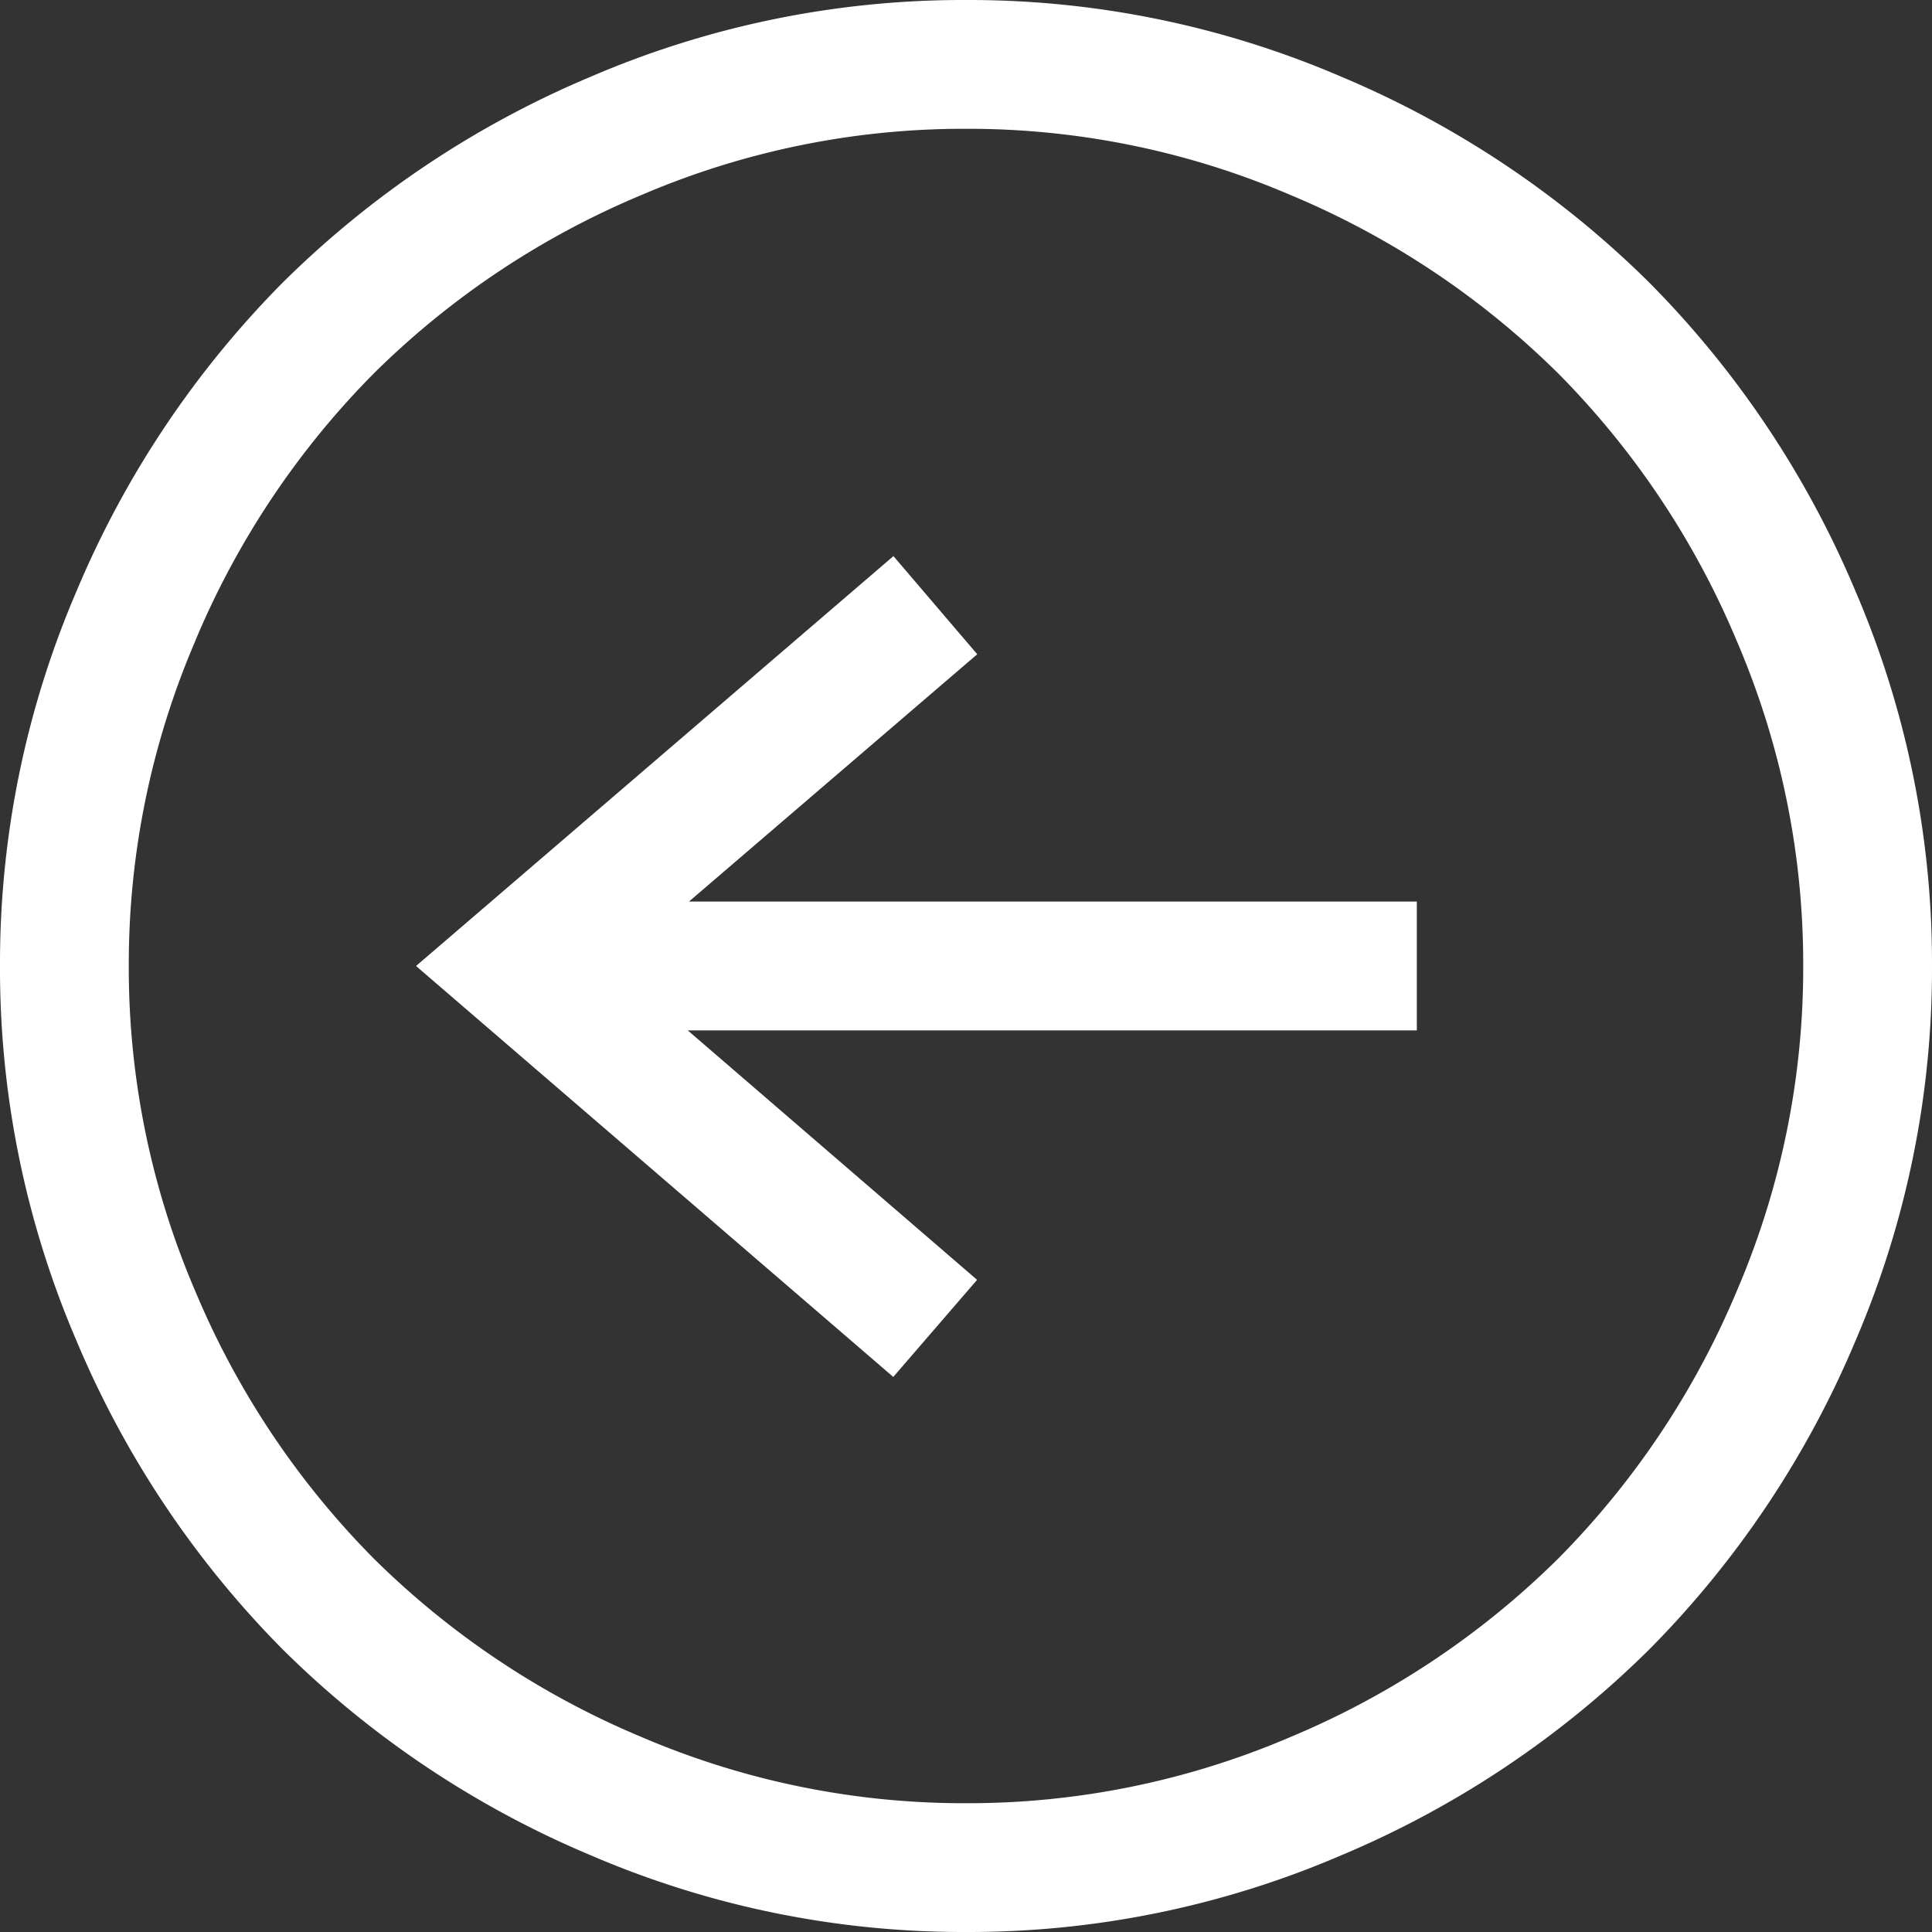
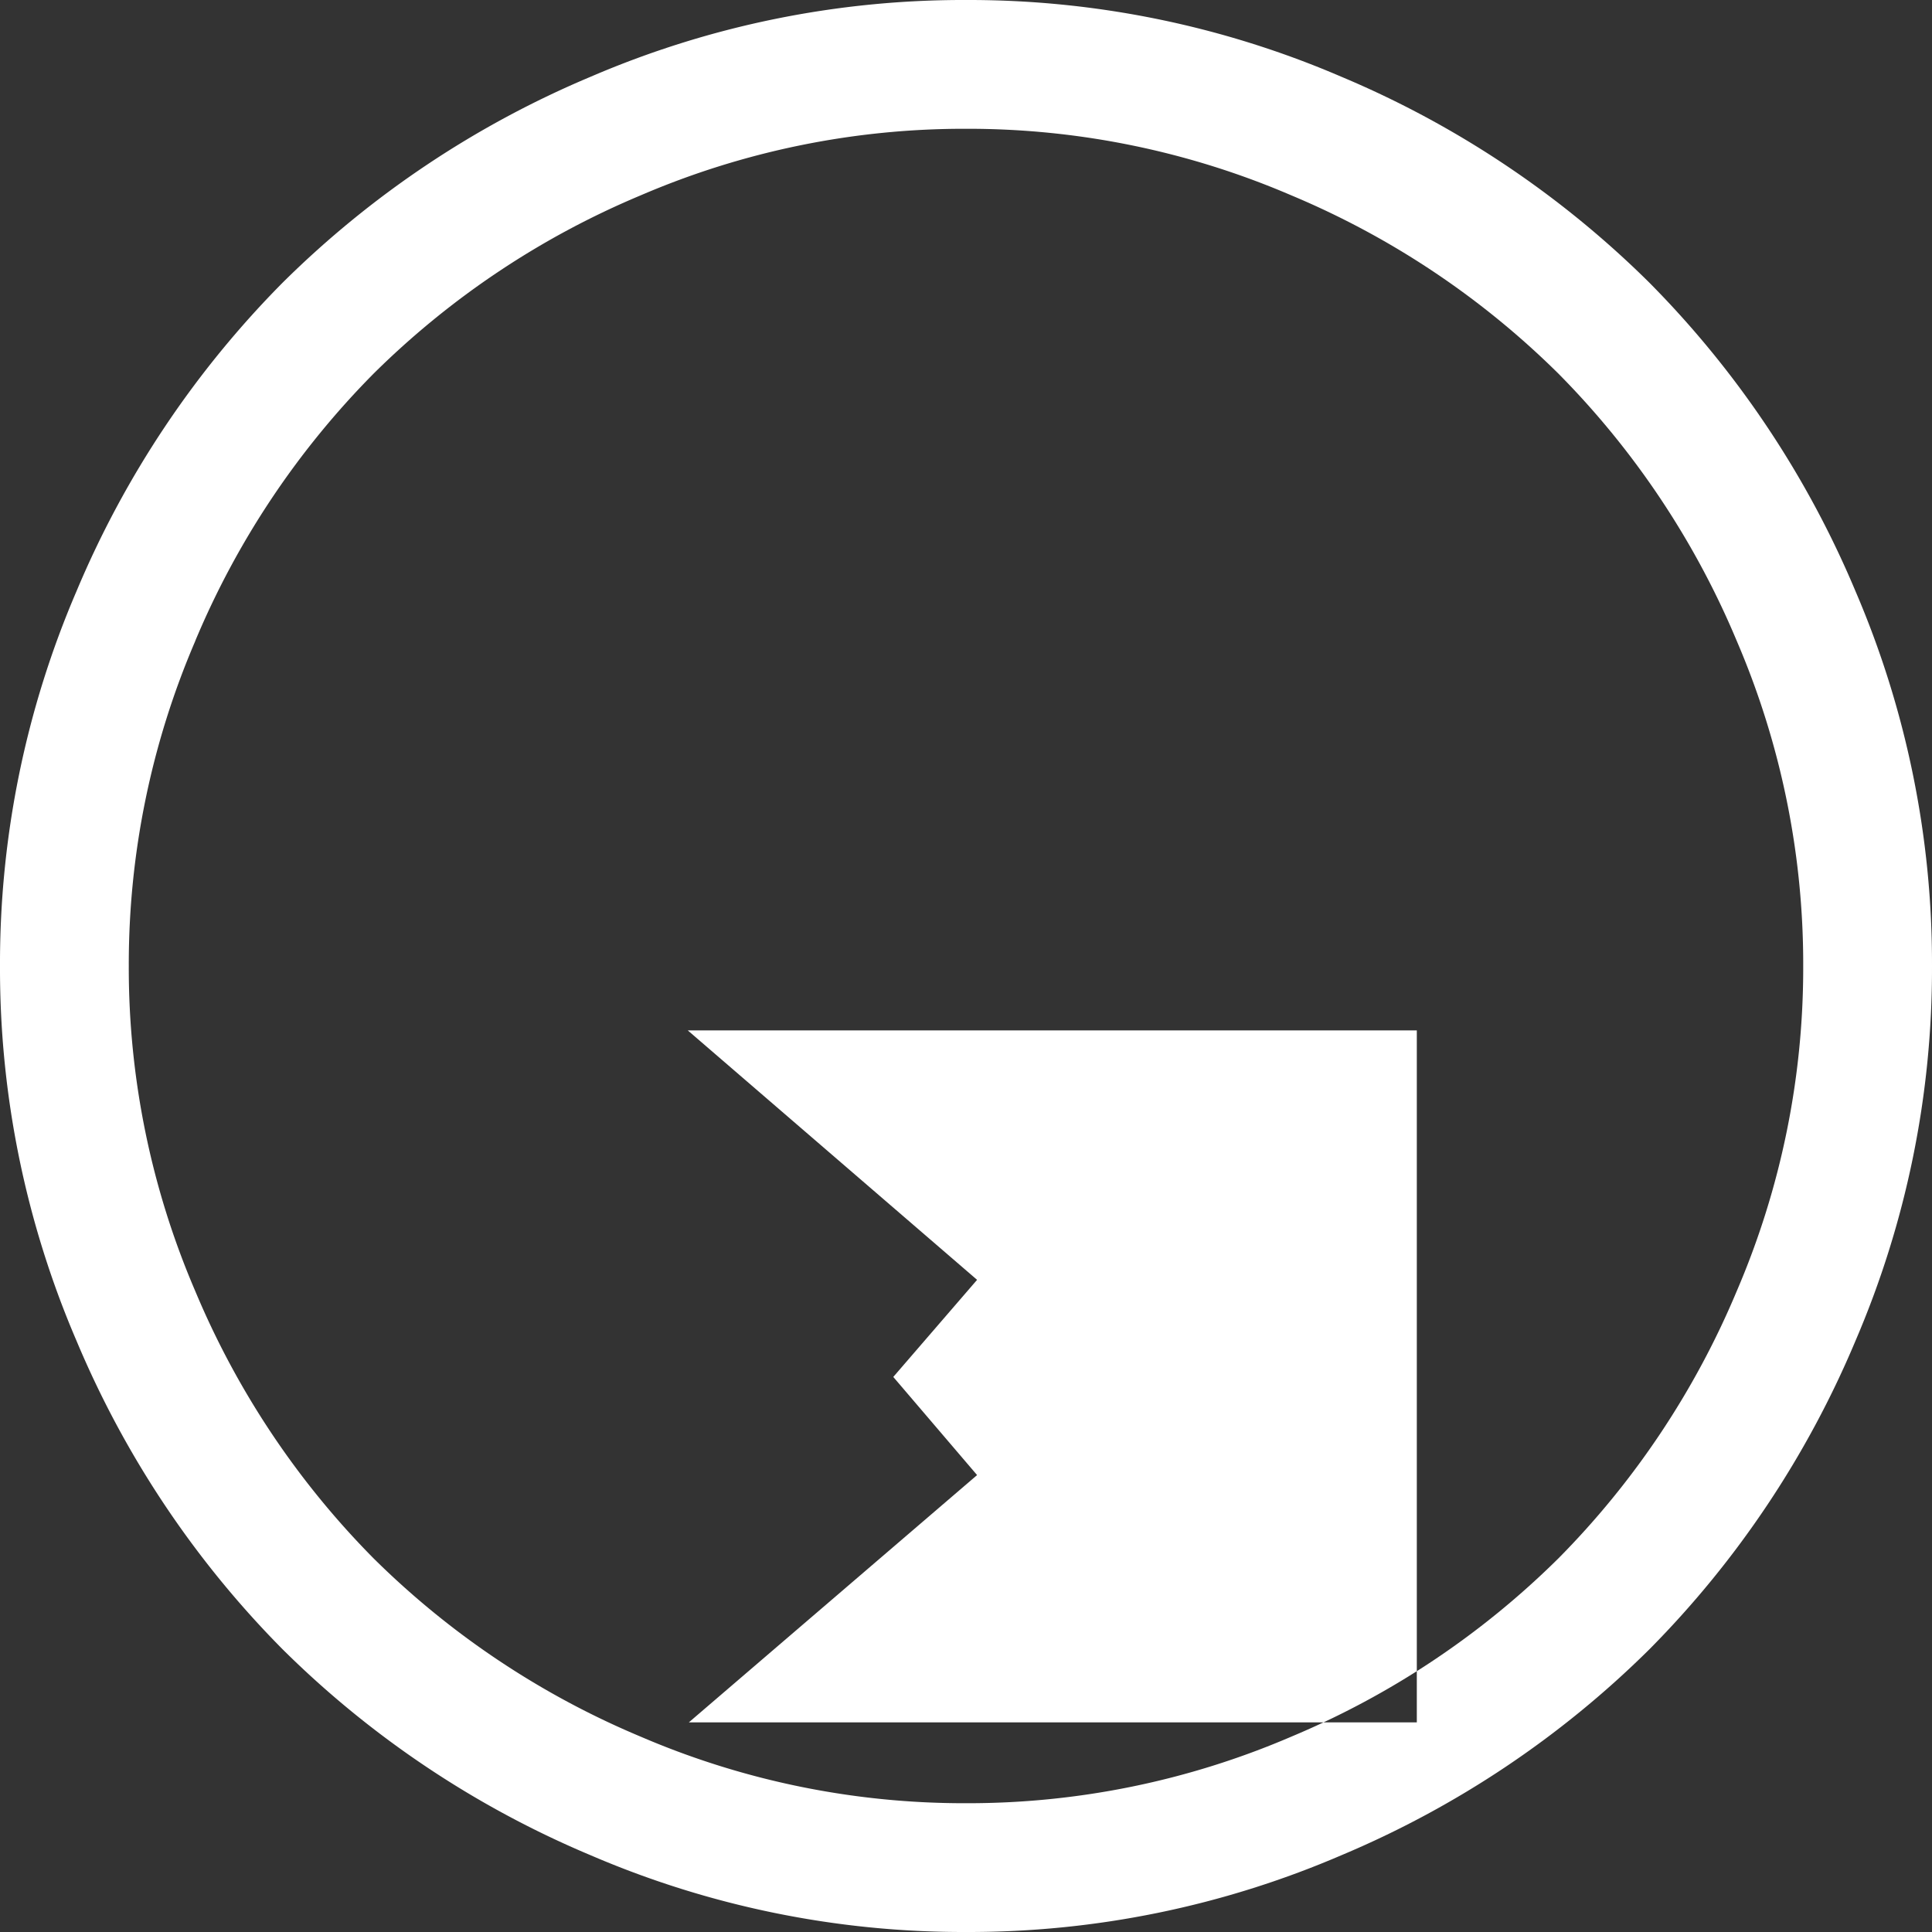
<svg xmlns="http://www.w3.org/2000/svg" width="50" height="50" viewBox="0 0 50 50">
  <rect x="0" y="0" width="50" height="50" fill="#333333" stroke="none" />
-   <path id="_" data-name="«" d="M6.667-7.8l6.455-7.487,2.513,2.169L5-.767-5.608-13.122l2.54-2.169,6.4,7.46V-26.667H6.667ZM-4.709-38.016A24.394,24.394,0,0,1,5-40a24.394,24.394,0,0,1,9.709,1.984,25.157,25.157,0,0,1,7.976,5.331,25.157,25.157,0,0,1,5.331,7.976A24.394,24.394,0,0,1,30-15a24.394,24.394,0,0,1-1.984,9.709,25.157,25.157,0,0,1-5.331,7.976,25.157,25.157,0,0,1-7.976,5.331A24.394,24.394,0,0,1,5,10,24.394,24.394,0,0,1-4.709,8.016a25.157,25.157,0,0,1-7.976-5.331,25.157,25.157,0,0,1-5.331-7.976A24.394,24.394,0,0,1-20-15a24.394,24.394,0,0,1,1.984-9.709,25.157,25.157,0,0,1,5.331-7.976A25.157,25.157,0,0,1-4.709-38.016Zm1.3,42.963A21.179,21.179,0,0,0,5,6.667a21.179,21.179,0,0,0,8.413-1.72A21.765,21.765,0,0,0,20.331.331a21.765,21.765,0,0,0,4.616-6.918A21.179,21.179,0,0,0,26.667-15a21.179,21.179,0,0,0-1.72-8.413,21.765,21.765,0,0,0-4.616-6.918,21.765,21.765,0,0,0-6.918-4.616A21.179,21.179,0,0,0,5-36.667a21.179,21.179,0,0,0-8.413,1.72,21.765,21.765,0,0,0-6.918,4.616,21.765,21.765,0,0,0-4.616,6.918A21.179,21.179,0,0,0-16.667-15a21.179,21.179,0,0,0,1.72,8.413A21.765,21.765,0,0,0-10.331.331,21.765,21.765,0,0,0-3.413,4.947Z" transform="translate(10 20) rotate(90)" fill="#fff" />
+   <path id="_" data-name="«" d="M6.667-7.8l6.455-7.487,2.513,2.169l2.54-2.169,6.4,7.46V-26.667H6.667ZM-4.709-38.016A24.394,24.394,0,0,1,5-40a24.394,24.394,0,0,1,9.709,1.984,25.157,25.157,0,0,1,7.976,5.331,25.157,25.157,0,0,1,5.331,7.976A24.394,24.394,0,0,1,30-15a24.394,24.394,0,0,1-1.984,9.709,25.157,25.157,0,0,1-5.331,7.976,25.157,25.157,0,0,1-7.976,5.331A24.394,24.394,0,0,1,5,10,24.394,24.394,0,0,1-4.709,8.016a25.157,25.157,0,0,1-7.976-5.331,25.157,25.157,0,0,1-5.331-7.976A24.394,24.394,0,0,1-20-15a24.394,24.394,0,0,1,1.984-9.709,25.157,25.157,0,0,1,5.331-7.976A25.157,25.157,0,0,1-4.709-38.016Zm1.3,42.963A21.179,21.179,0,0,0,5,6.667a21.179,21.179,0,0,0,8.413-1.72A21.765,21.765,0,0,0,20.331.331a21.765,21.765,0,0,0,4.616-6.918A21.179,21.179,0,0,0,26.667-15a21.179,21.179,0,0,0-1.72-8.413,21.765,21.765,0,0,0-4.616-6.918,21.765,21.765,0,0,0-6.918-4.616A21.179,21.179,0,0,0,5-36.667a21.179,21.179,0,0,0-8.413,1.72,21.765,21.765,0,0,0-6.918,4.616,21.765,21.765,0,0,0-4.616,6.918A21.179,21.179,0,0,0-16.667-15a21.179,21.179,0,0,0,1.72,8.413A21.765,21.765,0,0,0-10.331.331,21.765,21.765,0,0,0-3.413,4.947Z" transform="translate(10 20) rotate(90)" fill="#fff" />
</svg>